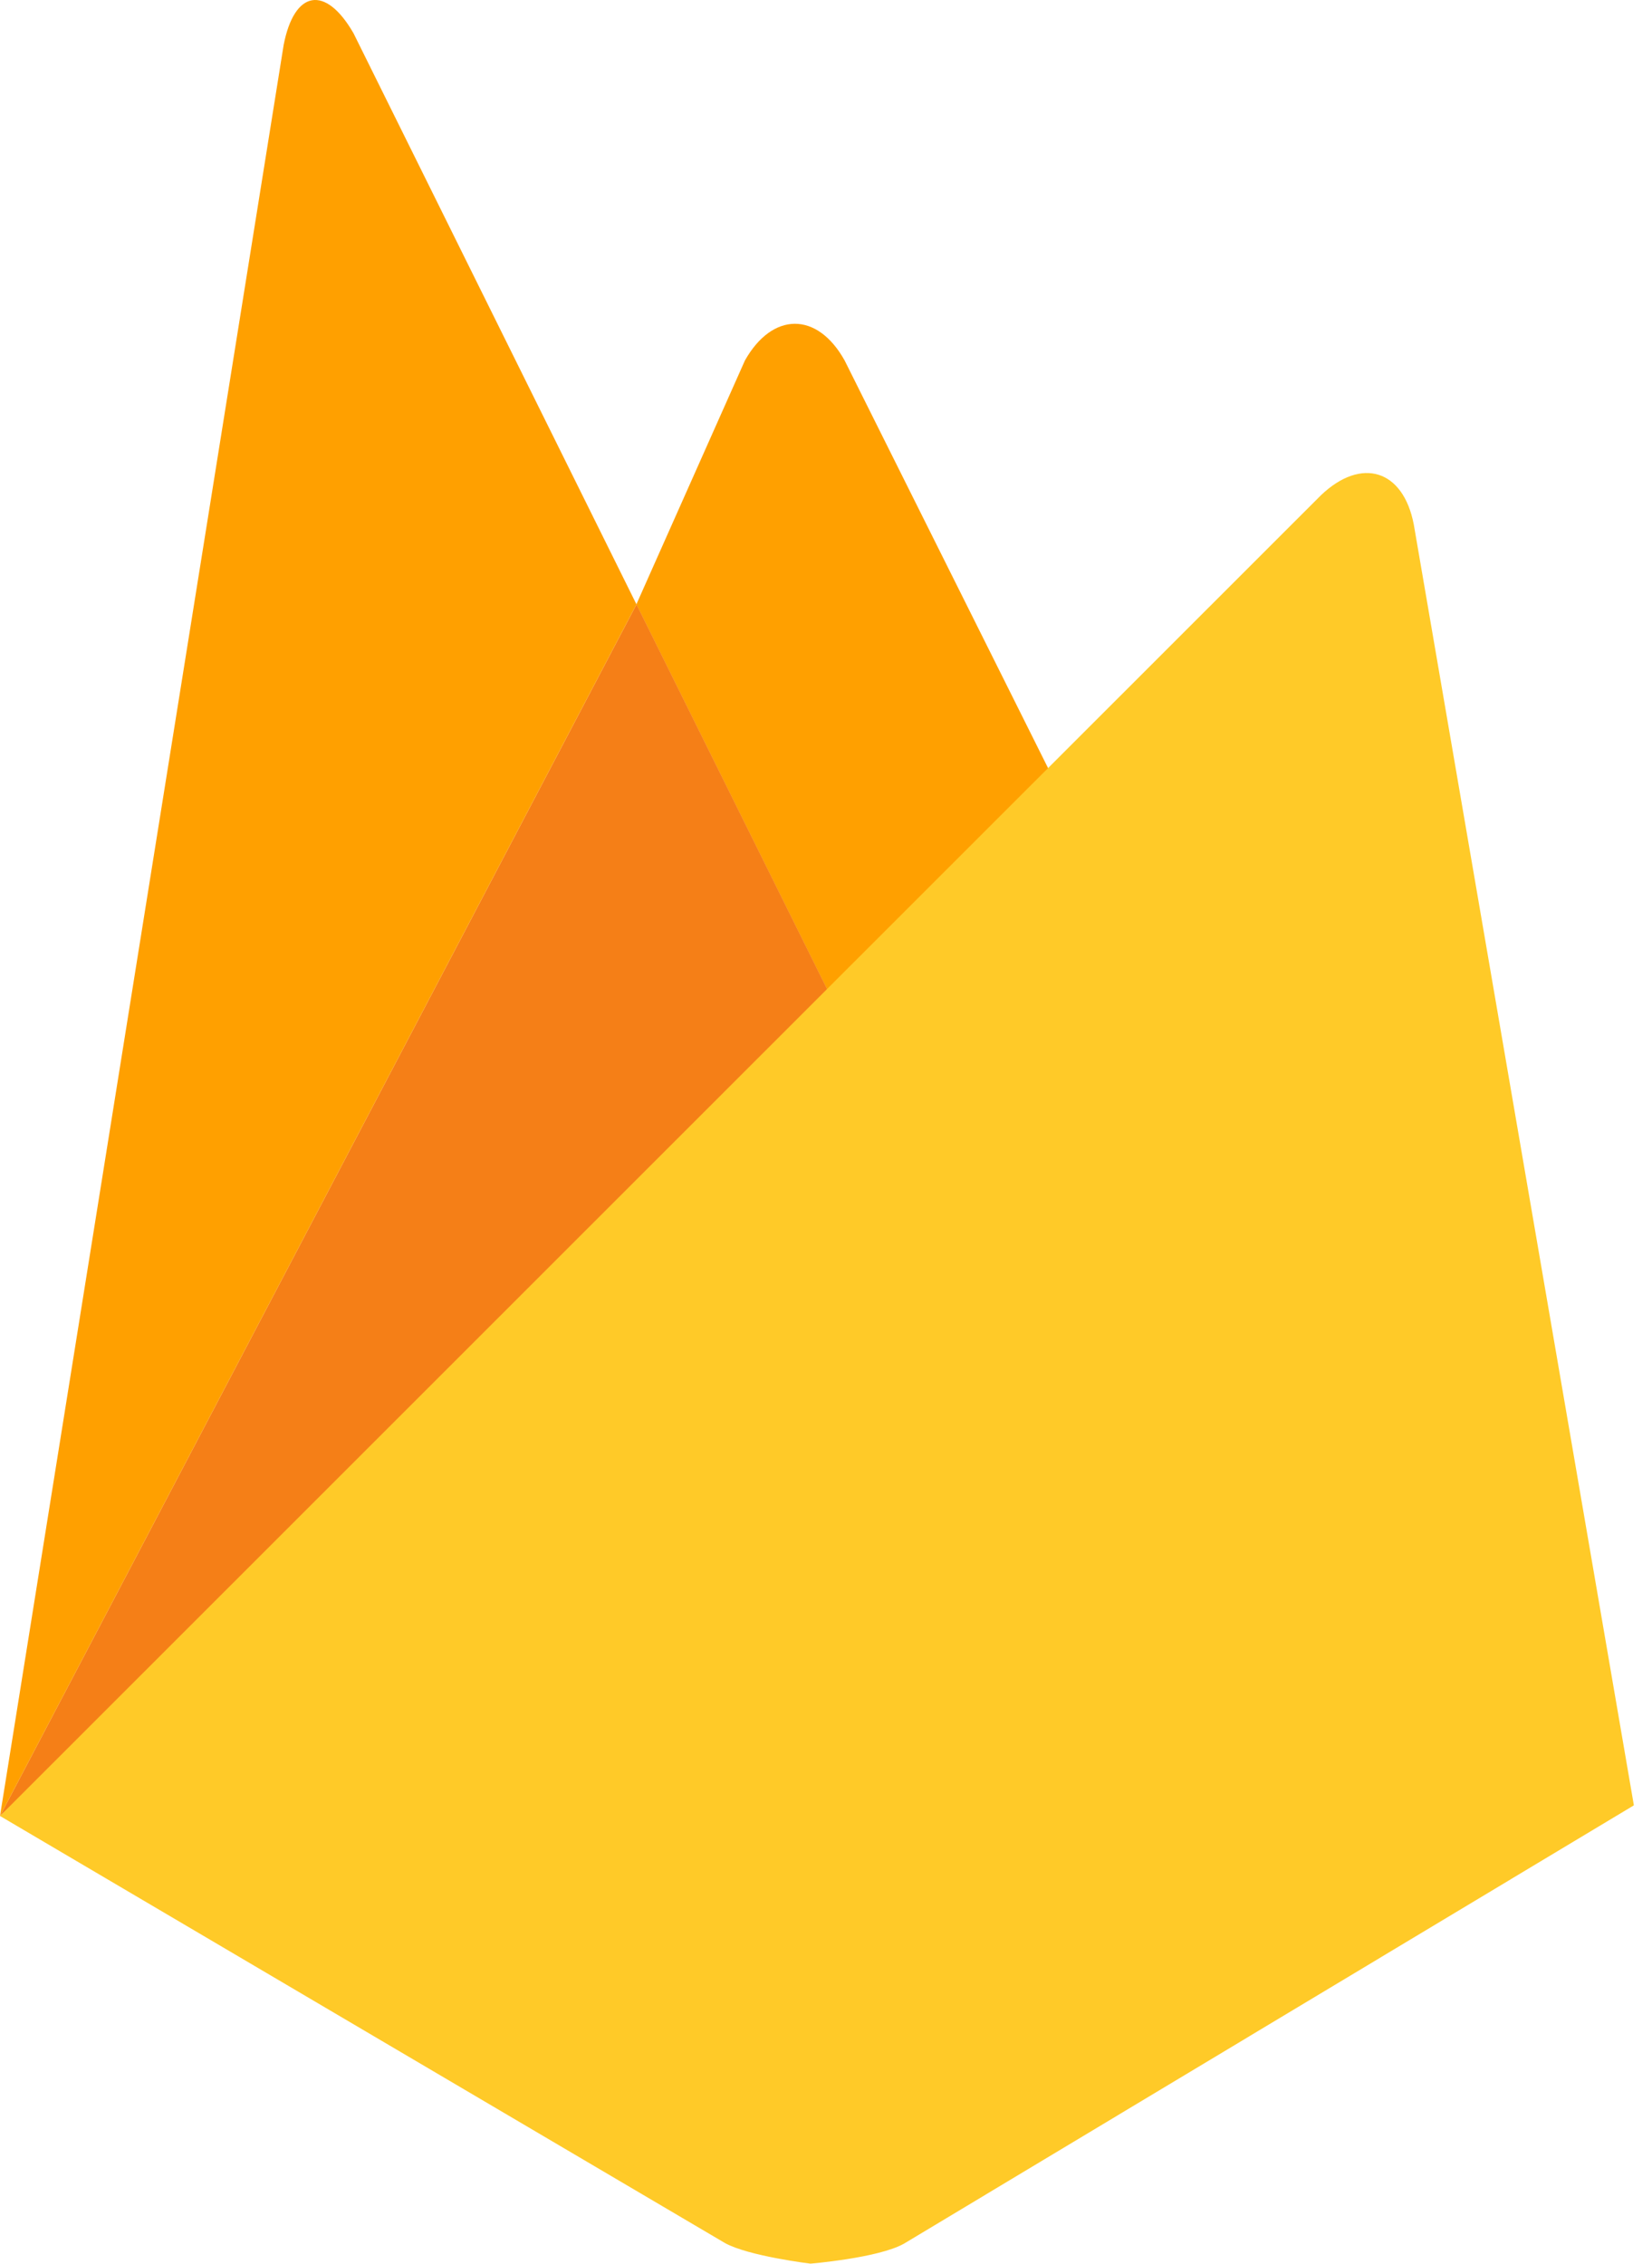
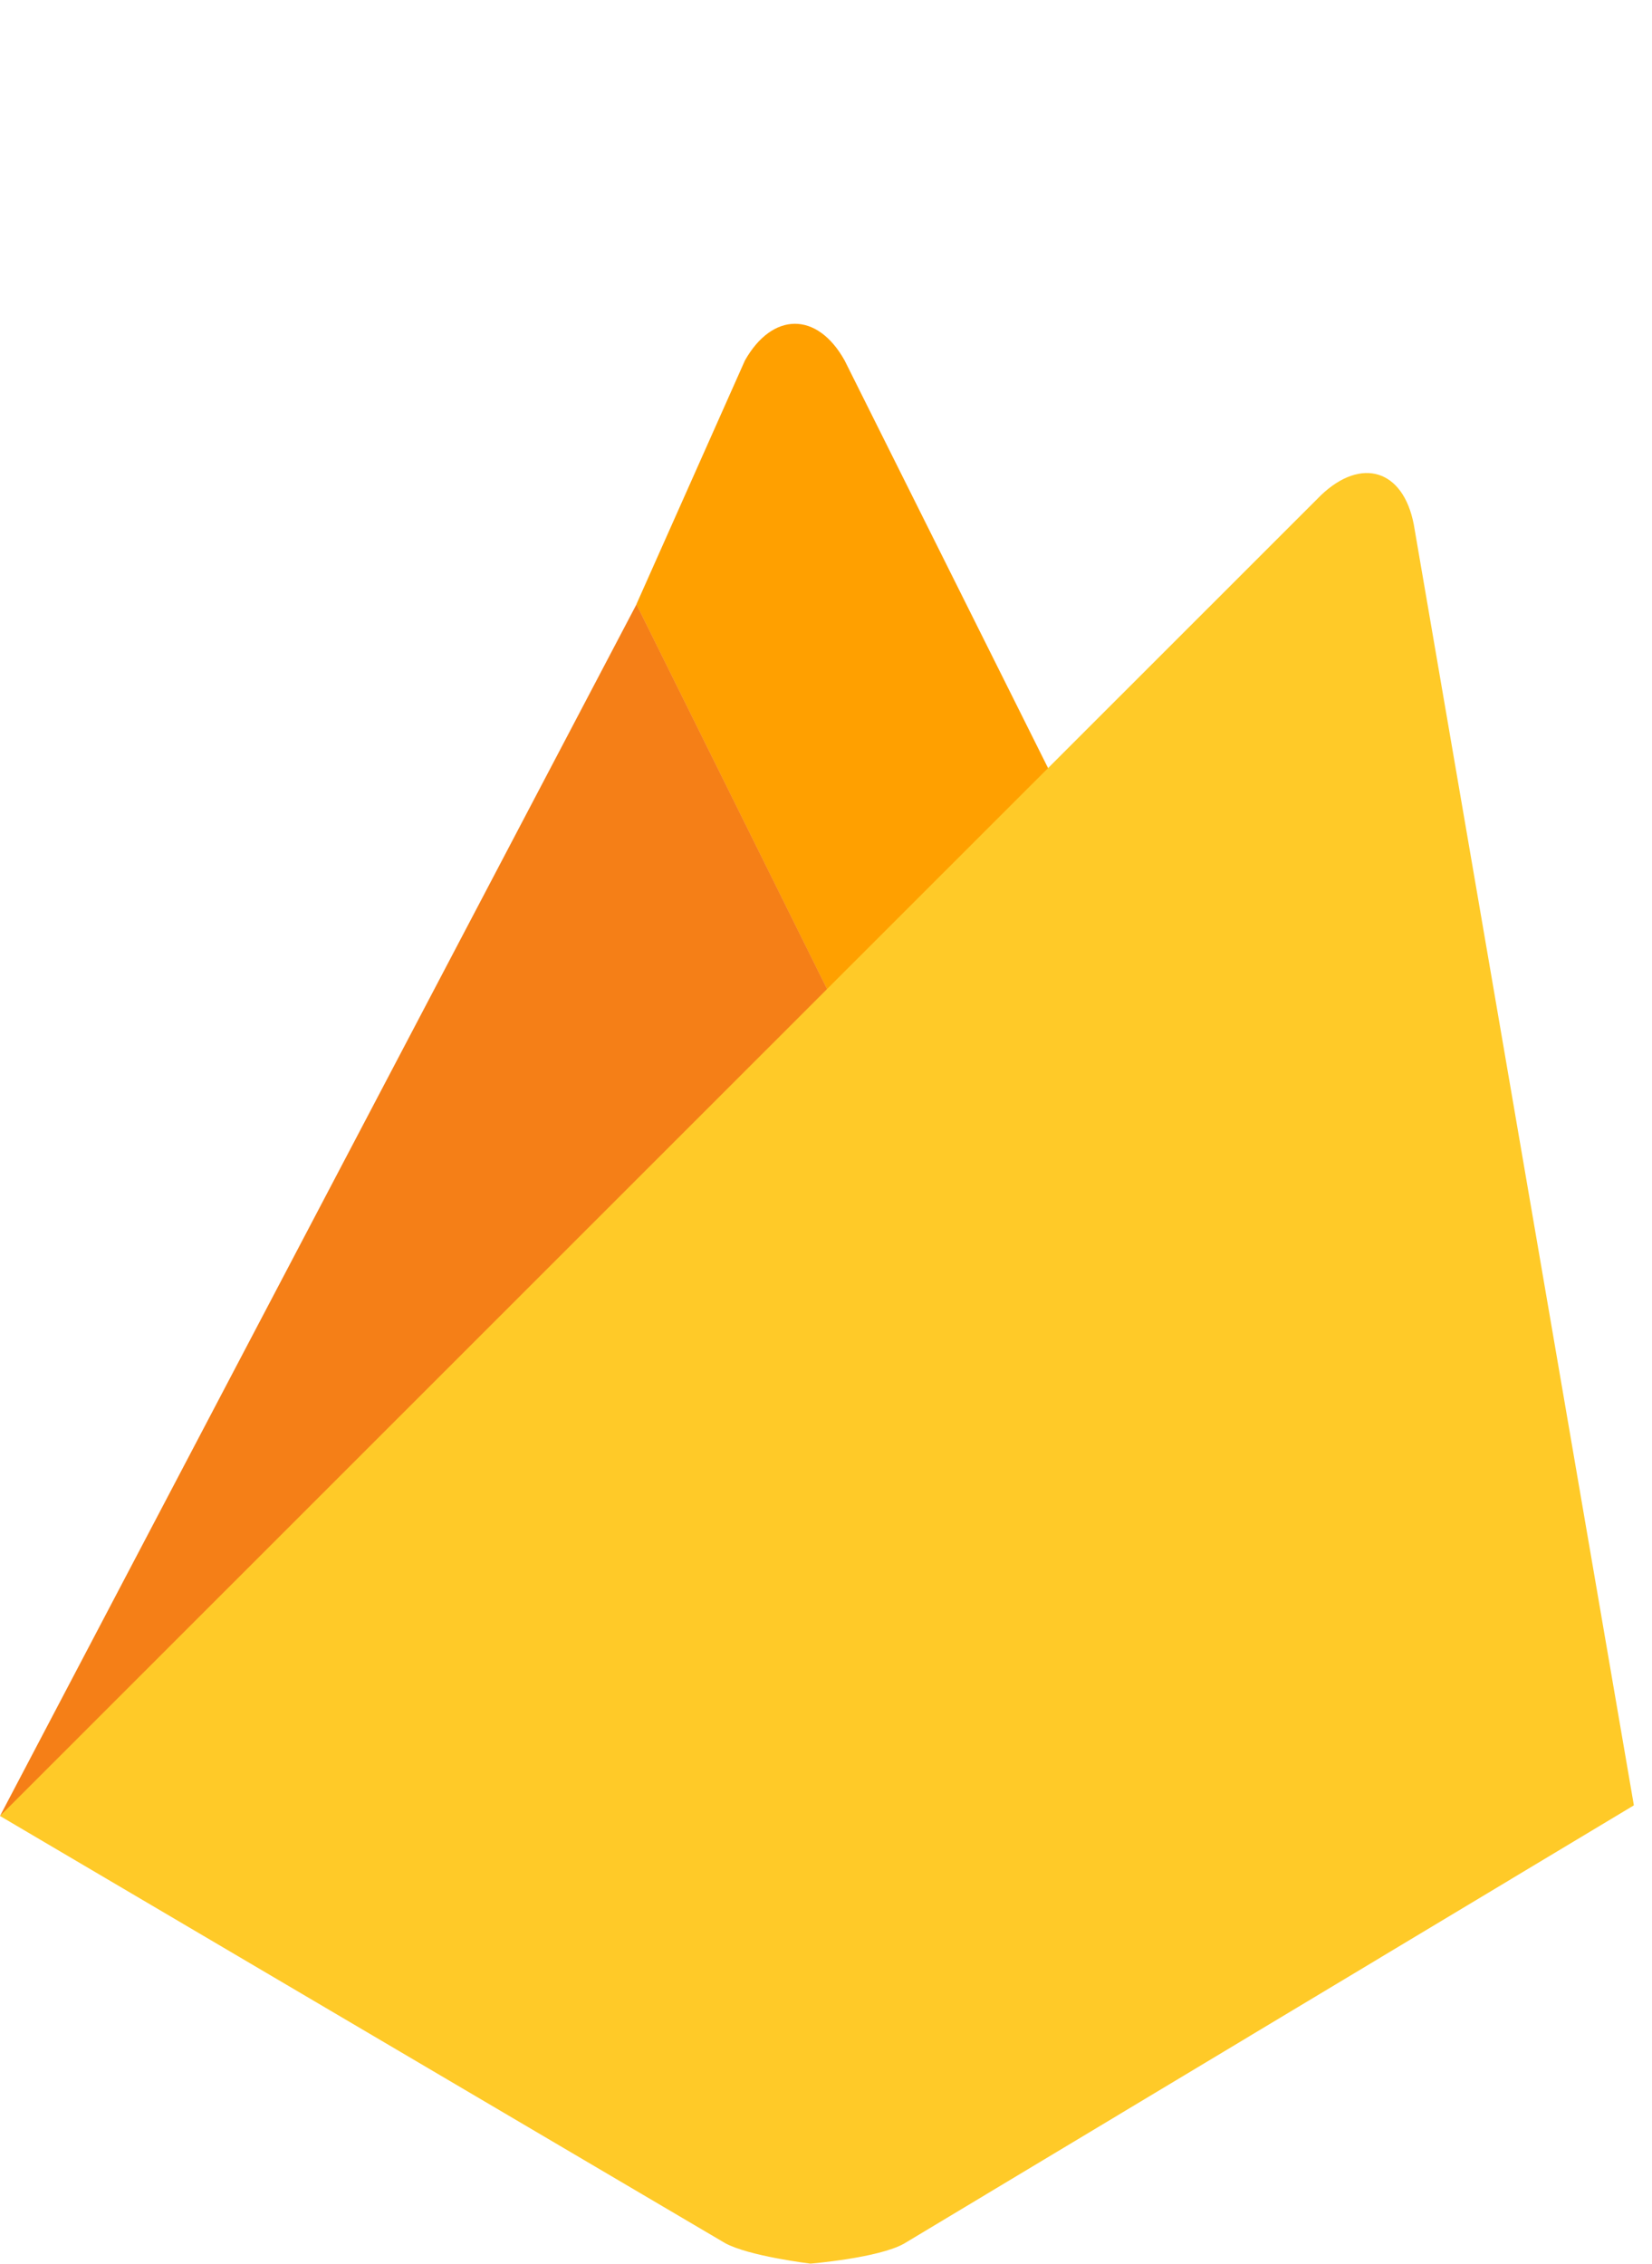
<svg xmlns="http://www.w3.org/2000/svg" fill="none" height="100%" overflow="visible" preserveAspectRatio="none" style="display: block;" viewBox="0 0 73 100" width="100%">
  <g id="firebase">
    <path d="M47.405 36.117L37.405 45.429L28.121 26.696L32.917 15.925C34.129 13.777 36.111 13.748 37.324 15.925L47.405 36.117Z" fill="#FFA000" id="Vector" />
-     <path d="M37.409 45.425L0 80.219L28.126 26.696L37.409 45.425Z" fill="#F57F17" id="Vector_2" />
+     <path d="M37.409 45.425L0 80.219L28.126 26.696Z" fill="#F57F17" id="Vector_2" />
    <path d="M58.371 21.877C60.163 20.17 62.008 20.745 62.474 23.17L72.199 79.749L39.942 99.114C38.811 99.747 35.812 99.994 35.812 99.994C35.812 99.994 33.083 99.662 32.038 99.086L0 80.219L58.371 21.877Z" fill="#FFCA28" id="Vector_3" />
-     <path d="M28.125 26.697L0 80.219L12.534 1.988C13.005 -0.436 14.379 -0.683 15.619 1.465L28.125 26.697Z" fill="#FFA000" id="Vector_4" />
  </g>
</svg>